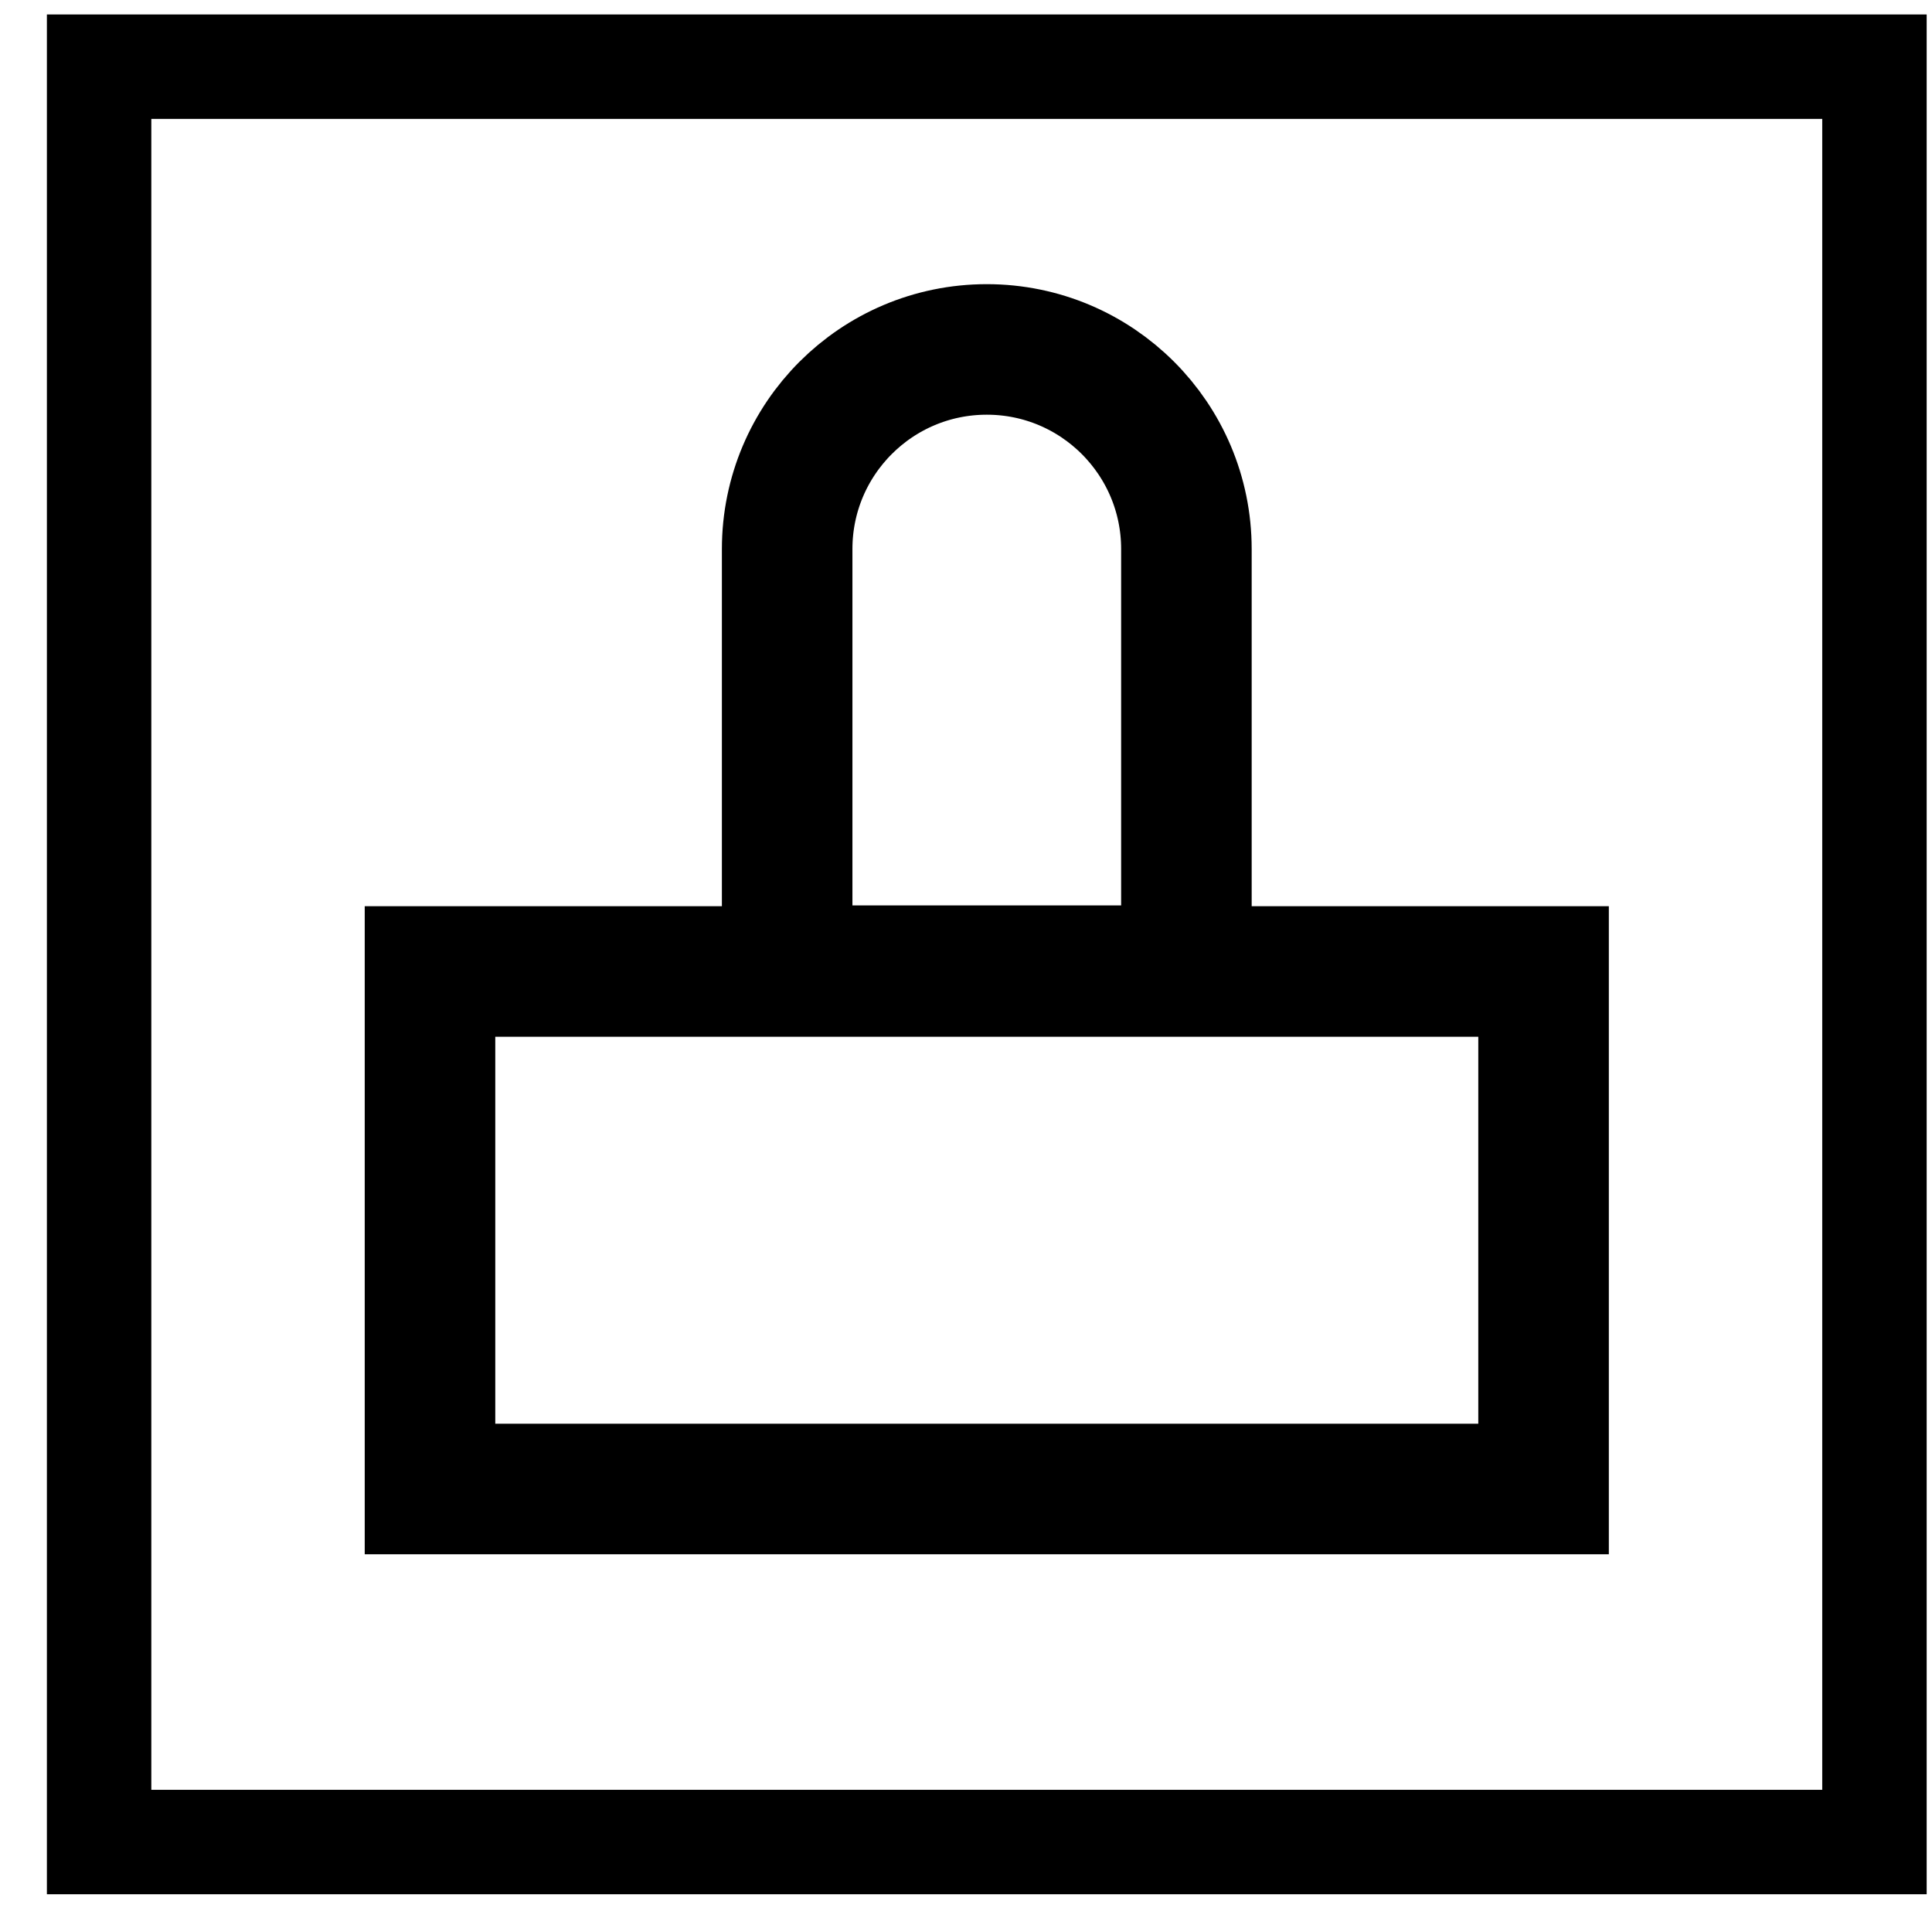
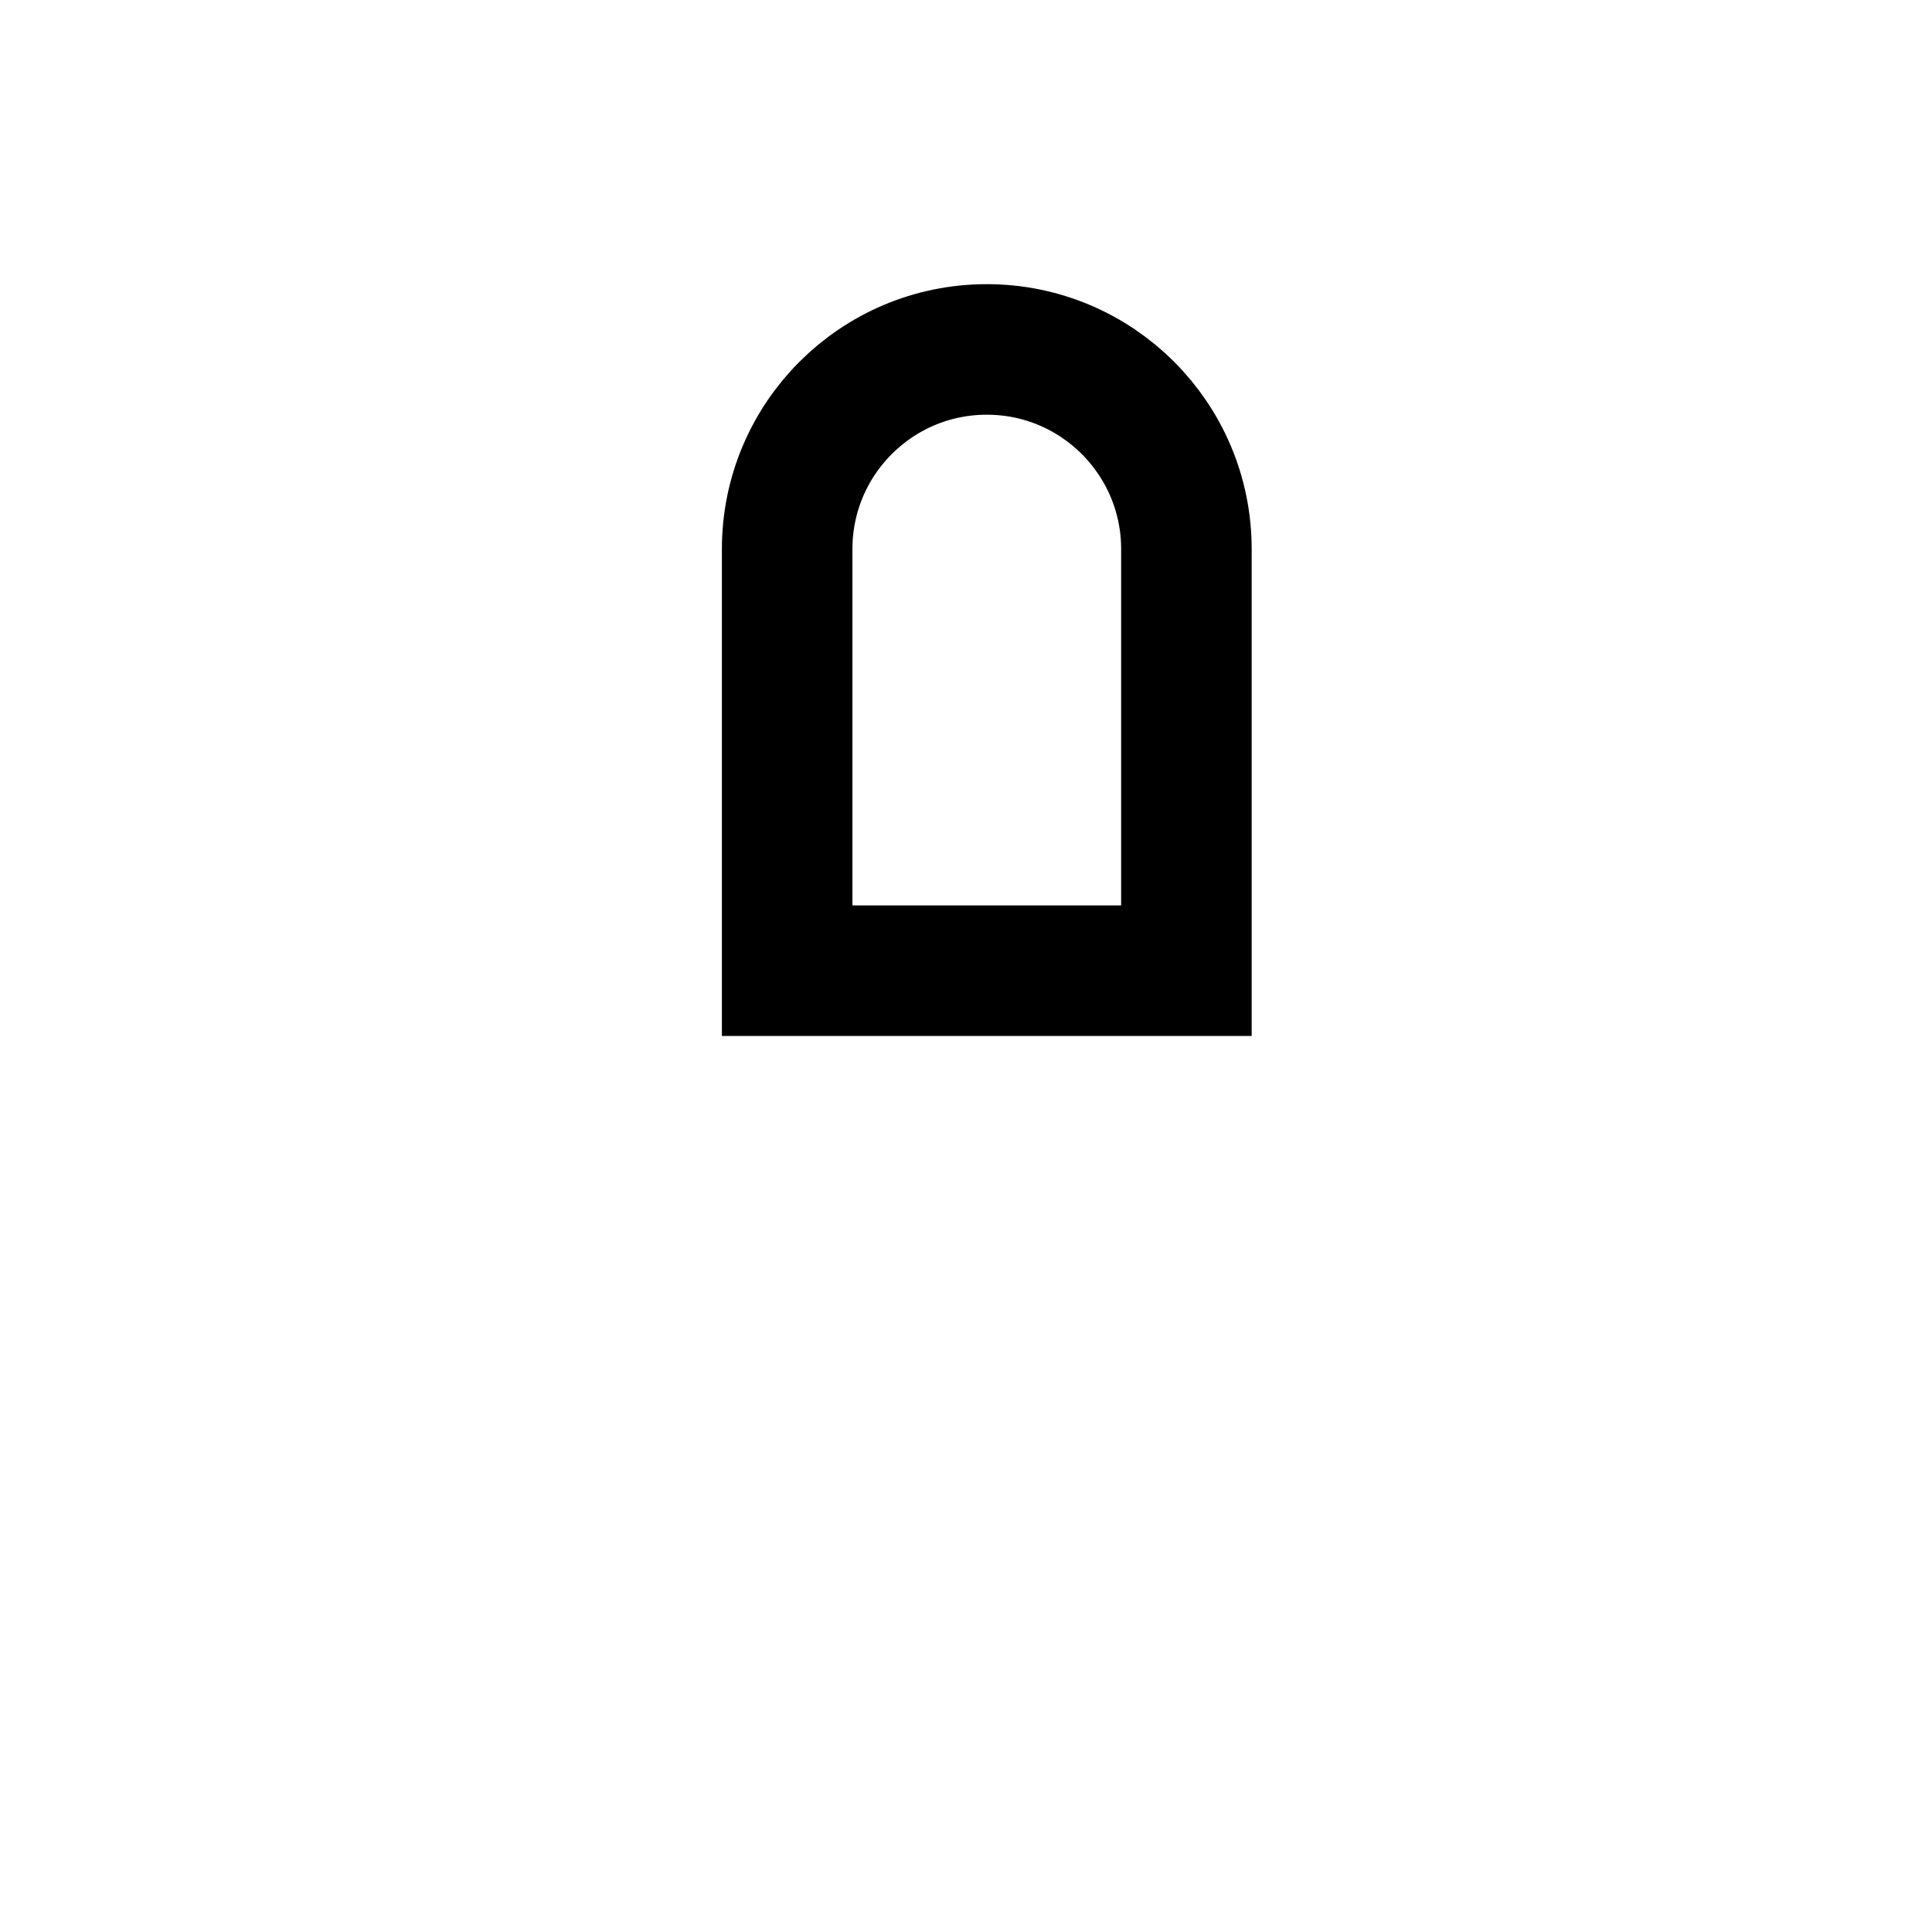
<svg xmlns="http://www.w3.org/2000/svg" width="37" height="37" viewBox="0 0 37 37" fill="none">
-   <rect x="1.898" y="1.277" width="34" height="34" stroke="black" stroke-width="2" />
-   <rect x="8.235" y="18.605" width="21.326" height="9.911" stroke="black" stroke-width="2.5" />
  <path d="M15.075 18.59L15.075 10.515C15.075 8.404 16.787 6.692 18.898 6.692C21.009 6.692 22.721 8.404 22.721 10.515L22.721 18.59L15.075 18.59Z" stroke="black" stroke-width="2.5" />
</svg>